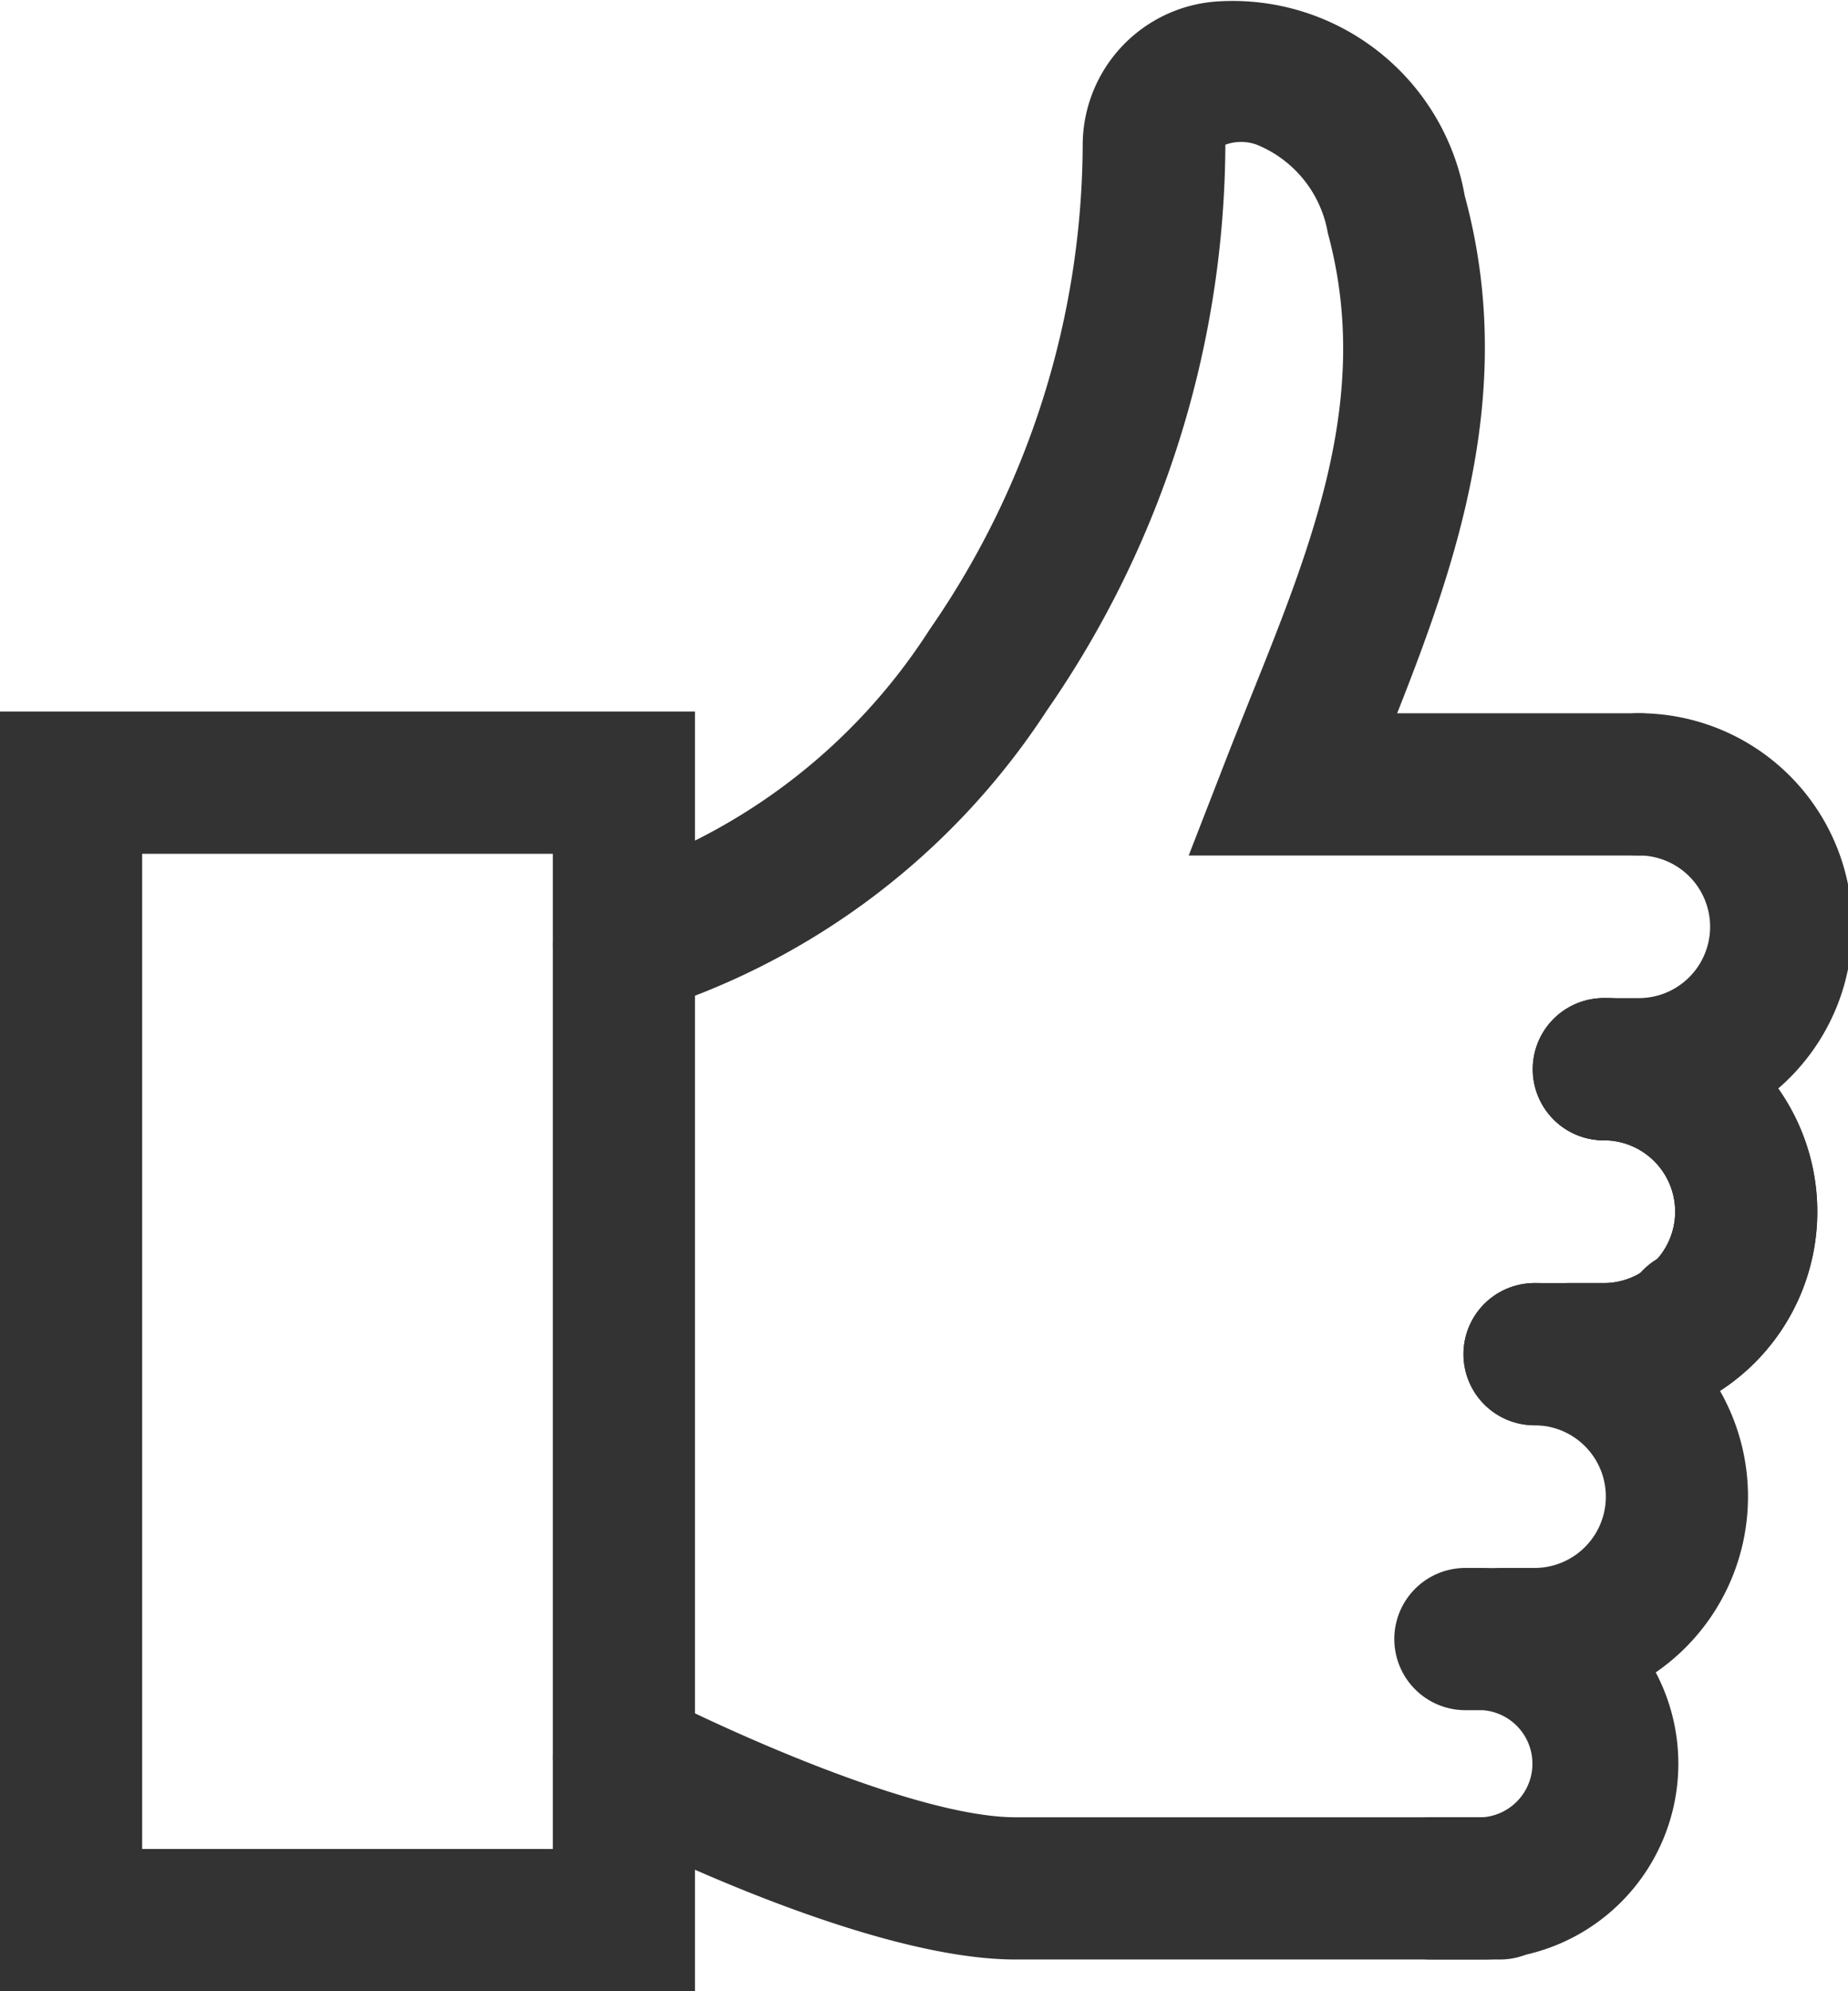
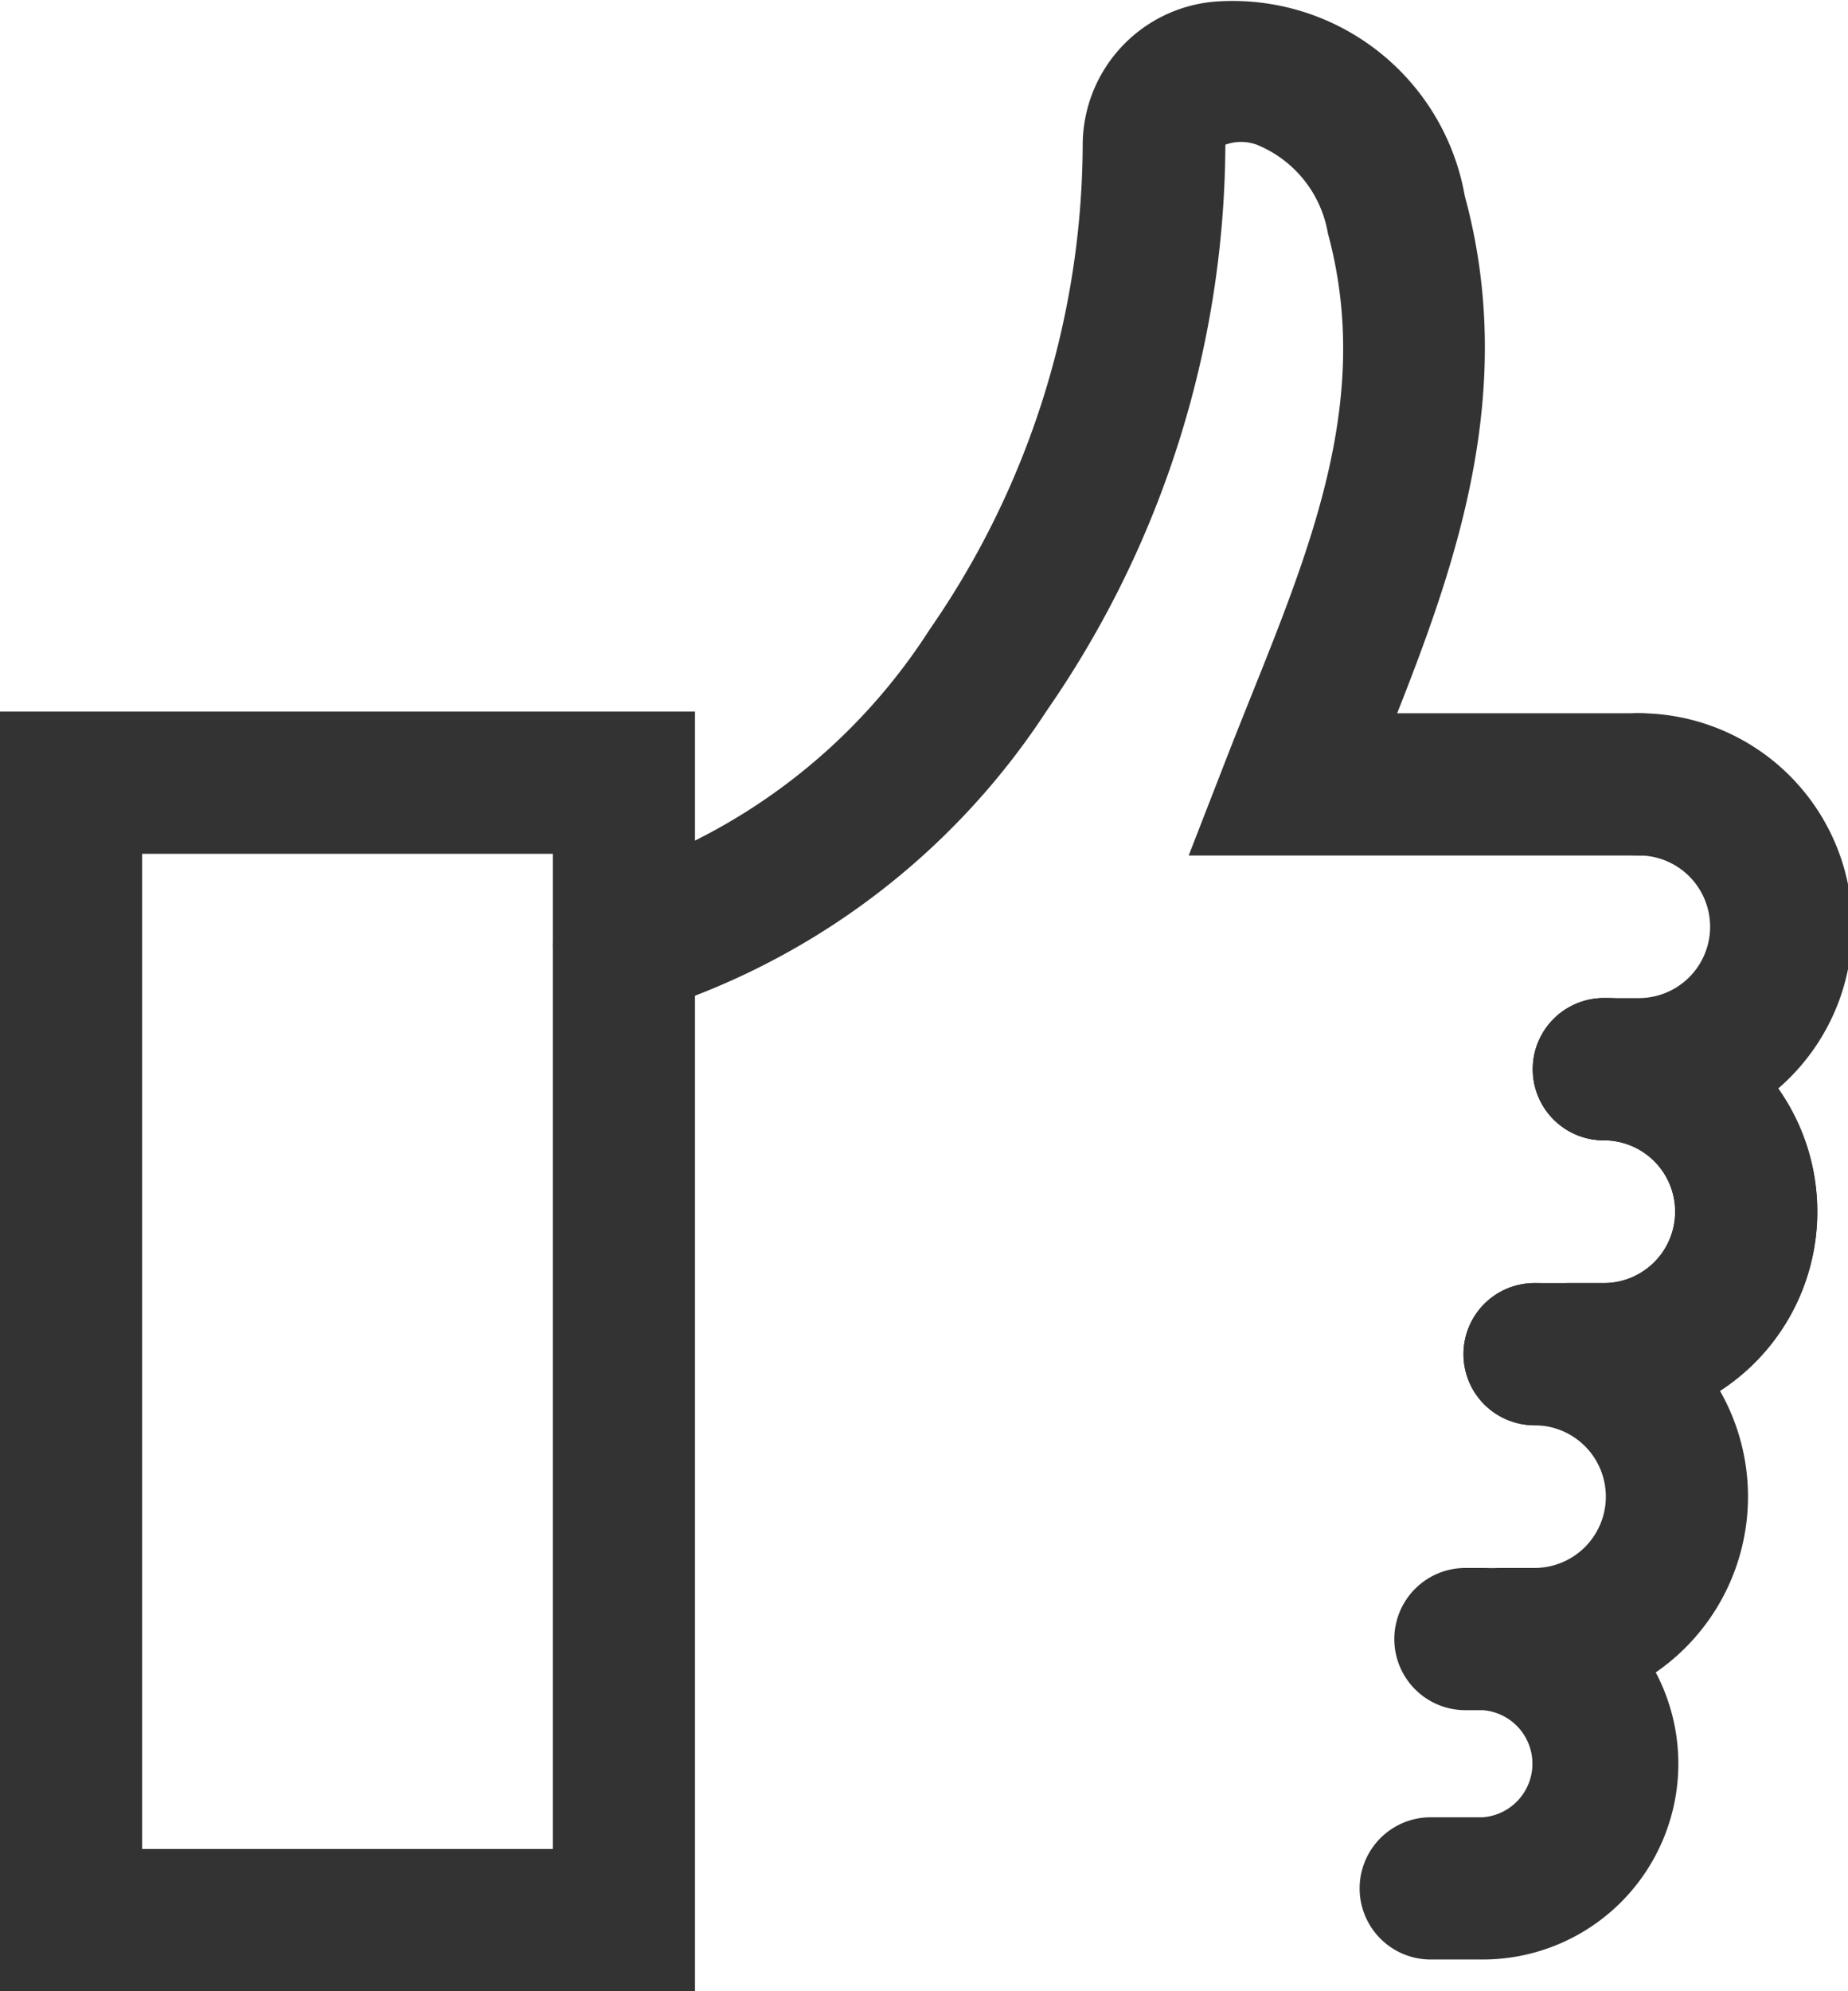
<svg xmlns="http://www.w3.org/2000/svg" width="26" height="28" viewBox="0 0 26 28">
  <g transform="translate(-1488.5 -1050.741)">
-     <path d="M0,1.005a1,1,0,0,1-1-1V0A1,1,0,0,1,0-1,1,1,0,0,1,1,0V.005A1,1,0,0,1,0,1.005Z" transform="translate(1512.326 1069.303)" fill="#333" />
    <path d="M1496.5,1064.032c3.723-.917,7.454-5.643,7.454-11.277,0-1.4,2.7-1.6,3.41,1,.8,2.934-.487,5.509-1.461,8.013h4.871" transform="translate(0.778)" fill="rgba(0,0,0,0)" />
    <path d="M1496.5,1065.032a1,1,0,0,1-.239-1.971,8.359,8.359,0,0,0,4.543-3.472,12.035,12.035,0,0,0,2.151-6.834,2.027,2.027,0,0,1,1.858-1.991,3.316,3.316,0,0,1,3.517,2.731c.736,2.706-.1,5.122-.951,7.276h3.4a1,1,0,0,1,0,2h-6.333l.53-1.363c.111-.286.228-.576.34-.857.878-2.186,1.708-4.251,1.088-6.531a1.641,1.641,0,0,0-1-1.244.642.642,0,0,0-.442,0,14.06,14.06,0,0,1-2.511,7.955,10.358,10.358,0,0,1-5.7,4.268A1,1,0,0,1,1496.5,1065.032Z" transform="translate(0.778)" fill="#333" />
-     <path d="M1509.4,1060.52a1.976,1.976,0,0,1,1.948,2h0a1.976,1.976,0,0,1-1.948,2h-.488" transform="translate(2.157 1.25)" fill="rgba(0,0,0,0)" />
    <path d="M1509.4,1065.526h-.488a1,1,0,0,1,0-2h.488a1,1,0,0,0,0-2.006,1,1,0,0,1,0-2,3,3,0,0,1,0,6.006Z" transform="translate(2.157 1.25)" fill="#333" />
    <path d="M1508.957,1064.027a1.977,1.977,0,0,1,1.949,2h0a1.976,1.976,0,0,1-1.949,2h-.487" transform="translate(2.108 1.75)" fill="rgba(0,0,0,0)" />
    <path d="M1508.957,1069.033h-.487a1,1,0,0,1,0-2h.487a1,1,0,0,0,0-2.007,1,1,0,0,1,0-2,3,3,0,0,1,0,6.007Z" transform="translate(2.108 1.75)" fill="#333" />
    <path d="M1508.08,1067.534a1.976,1.976,0,0,1,1.949,2h0a1.976,1.976,0,0,1-1.949,2h-.487" transform="translate(2.01 2.249)" fill="rgba(0,0,0,0)" />
    <path d="M1508.08,1072.54h-.487a1,1,0,0,1,0-2h.487a1,1,0,0,0,0-2.006,1,1,0,0,1,0-2,3,3,0,0,1,0,6.006Z" transform="translate(2.01 2.249)" fill="#333" />
    <path d="M1509.005,1064.027a1.976,1.976,0,0,1,1.949,2h0a1.976,1.976,0,0,1-1.949,2h-.974" transform="translate(2.059 1.75)" fill="rgba(0,0,0,0)" />
    <path d="M1509.005,1069.033h-.974a1,1,0,0,1,0-2h.974a1,1,0,0,0,0-2.007,1,1,0,0,1,0-2,3,3,0,0,1,0,6.007Z" transform="translate(2.059 1.75)" fill="#333" />
    <path d="M1508.826,1074.339h-6.816c-1.952,0-5.51-1.839-5.51-1.839" transform="translate(0.778 2.956)" fill="rgba(0,0,0,0)" />
-     <path d="M1508.826,1075.339h-6.816c-2.134,0-5.583-1.751-5.969-1.951a1,1,0,0,1,.918-1.777c.931.48,3.652,1.728,5.051,1.728h6.816a1,1,0,0,1,0,2Z" transform="translate(0.778 2.956)" fill="#333" />
-     <path d="M1507.2,1071.041h.243a1.729,1.729,0,0,1,1.7,1.754h0a1.729,1.729,0,0,1-1.7,1.752h-.731" transform="translate(1.913 2.748)" fill="rgba(0,0,0,0)" />
    <path d="M1507.447,1075.547h-.731a1,1,0,0,1,0-2h.731a.755.755,0,0,0,0-1.506h-.243a1,1,0,0,1,0-2h.243a2.753,2.753,0,0,1,0,5.506Z" transform="translate(1.913 2.748)" fill="#333" />
    <rect width="7.778" height="15.994" transform="translate(1489.5 1061.747)" fill="rgba(0,0,0,0)" />
    <path d="M-1-1H8.778V16.994H-1ZM6.778,1H1V14.994H6.778Z" transform="translate(1489.5 1061.747)" fill="#333" />
  </g>
</svg>